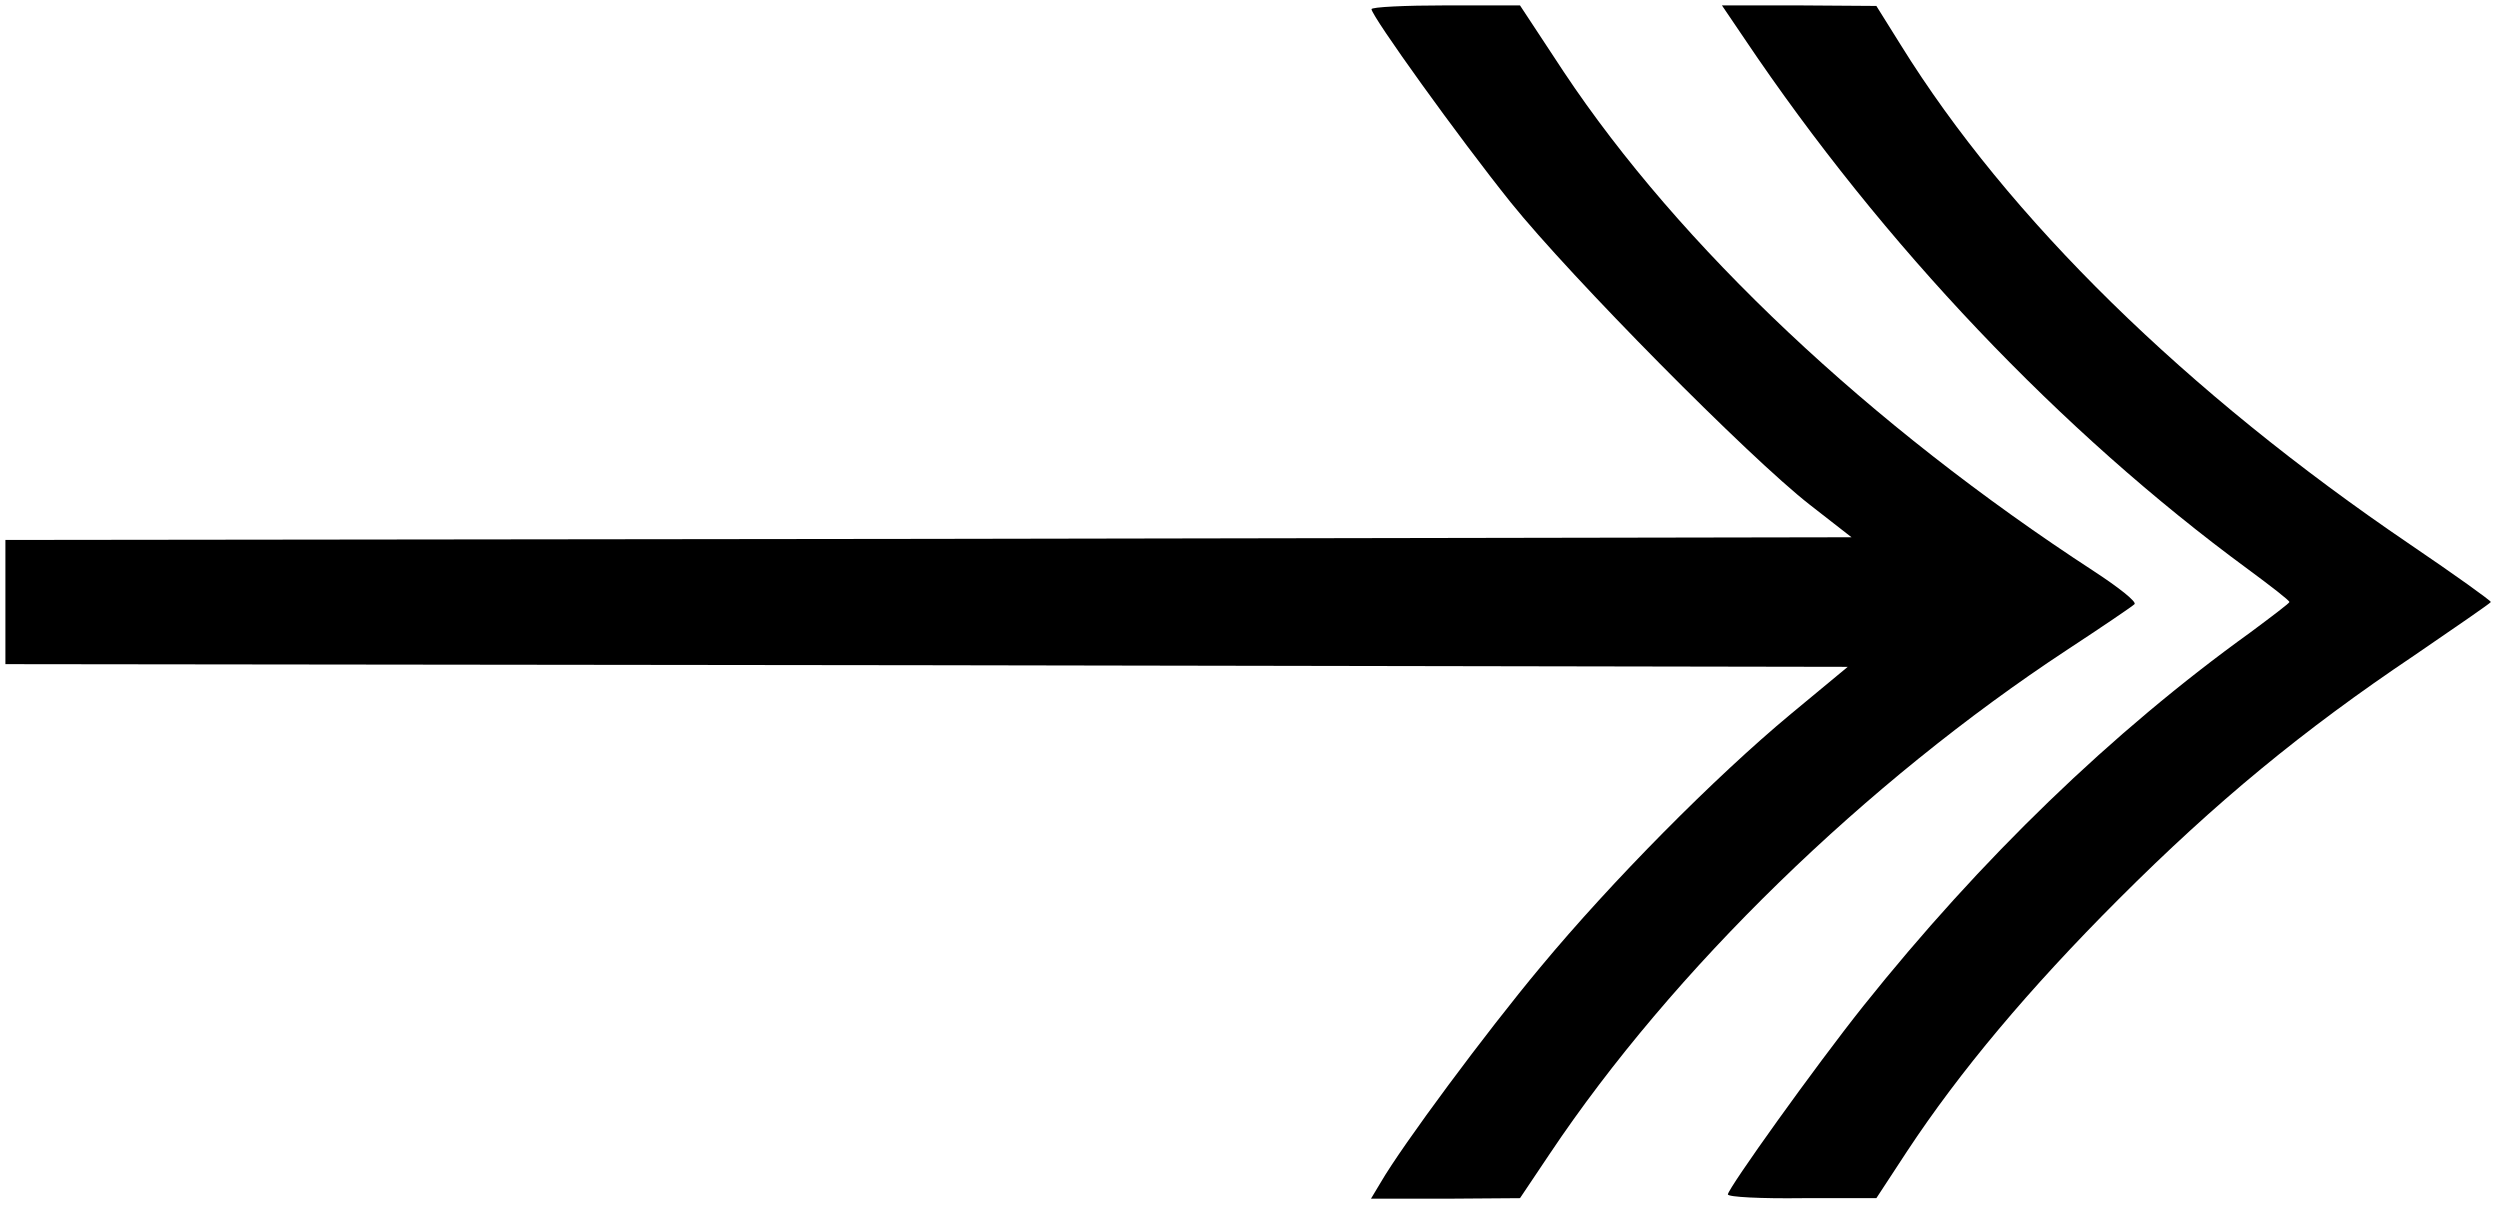
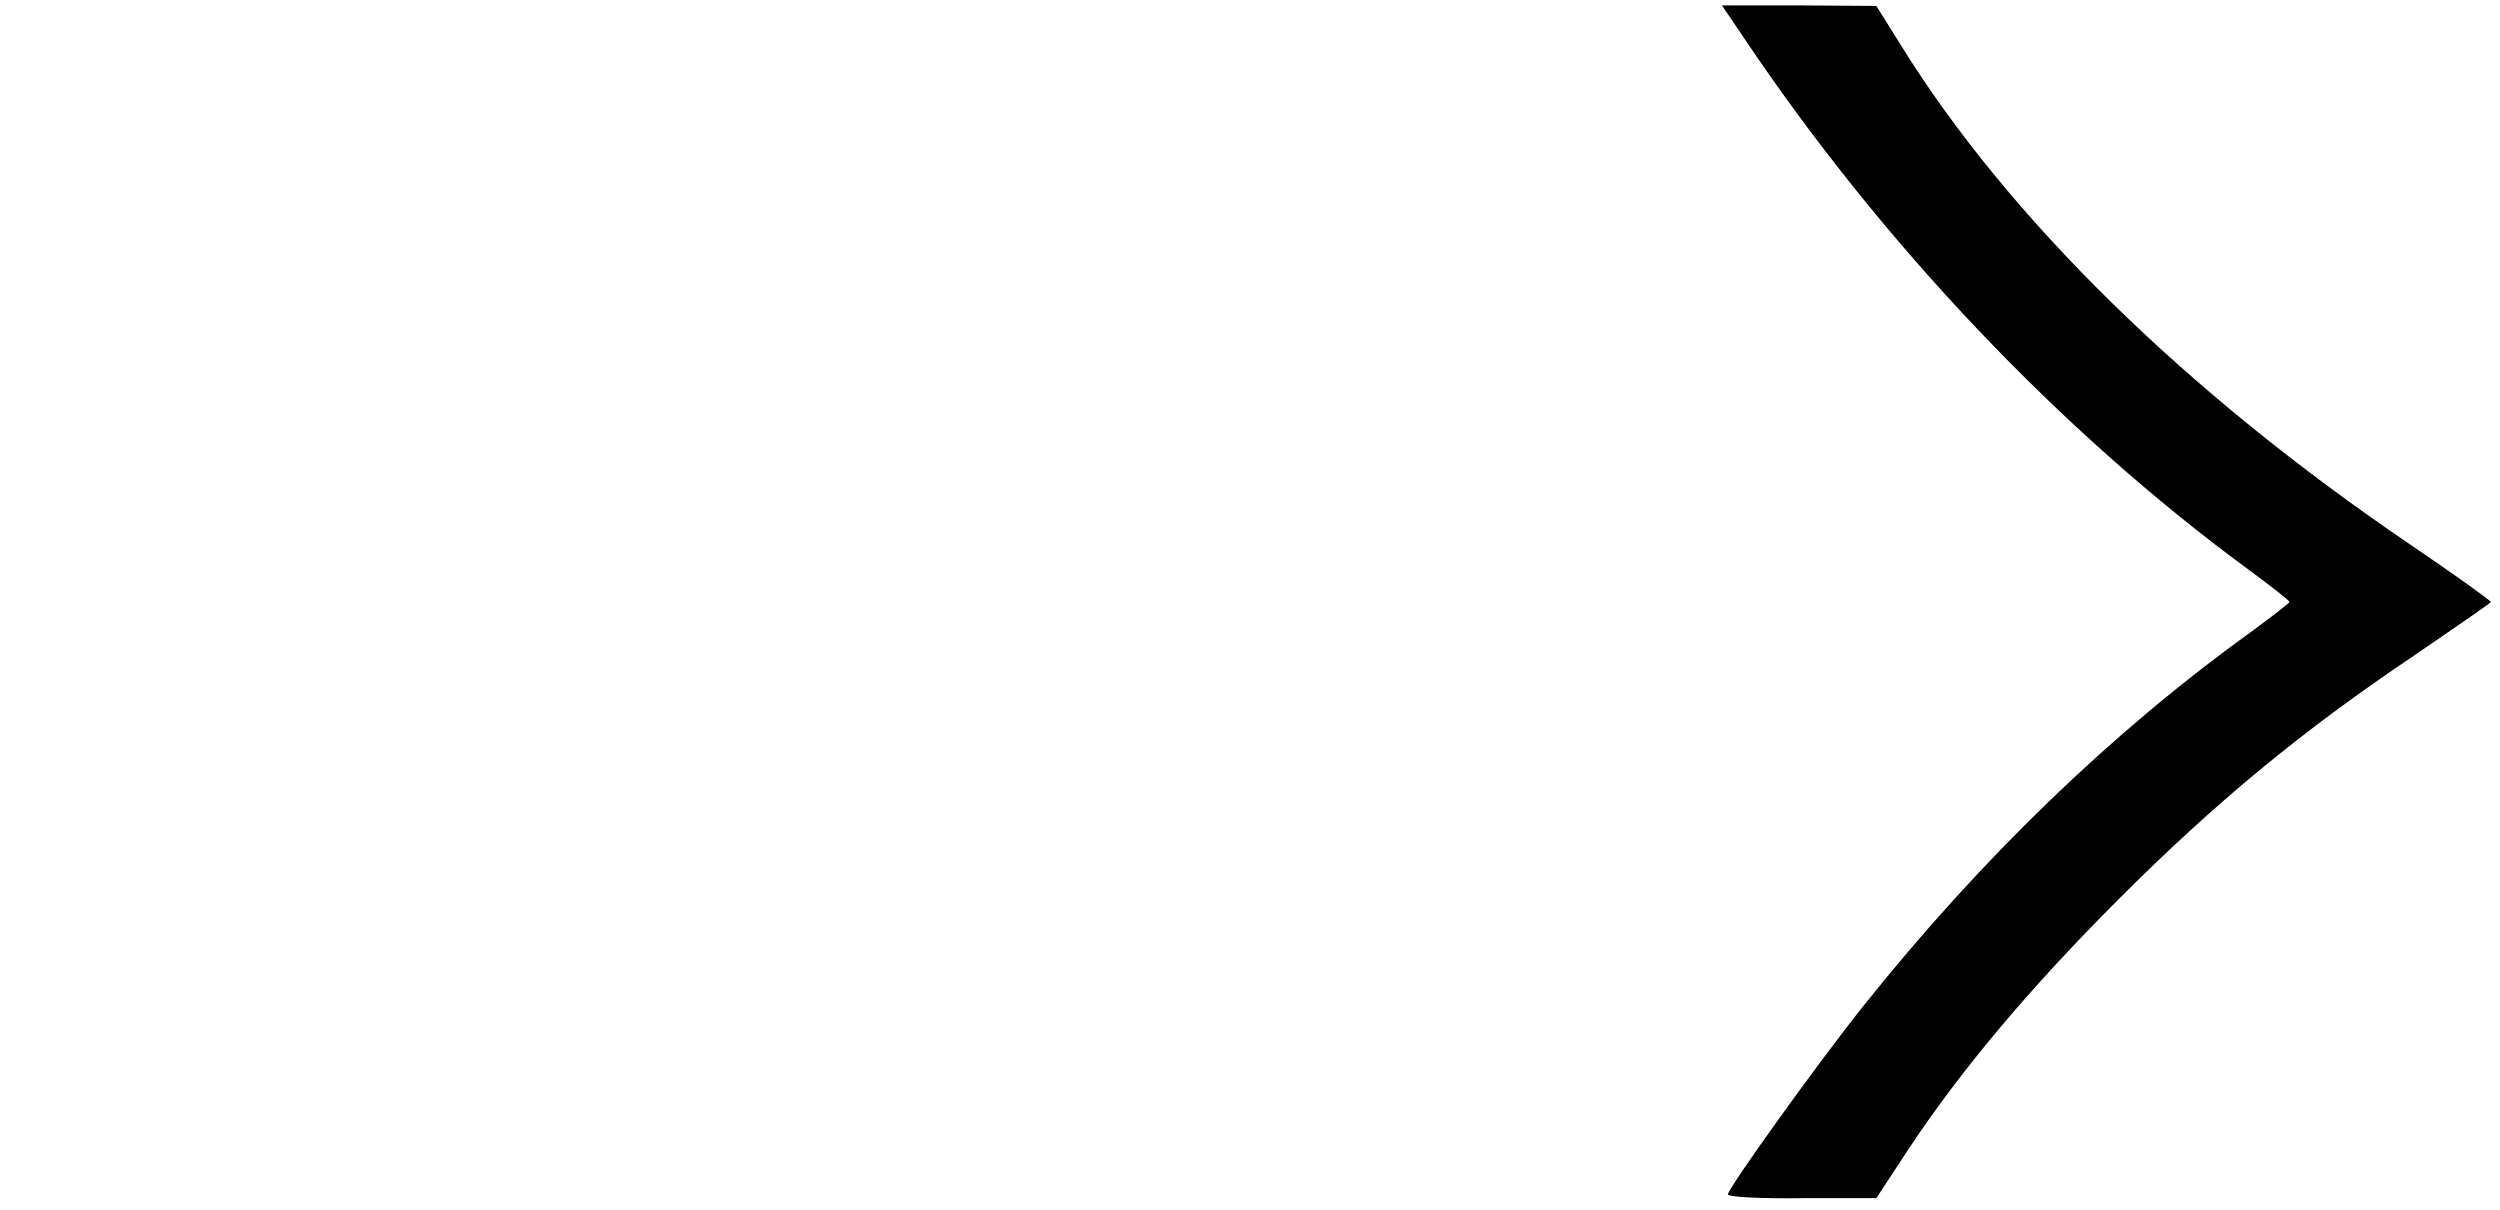
<svg xmlns="http://www.w3.org/2000/svg" width="463pt" height="224pt" viewBox="0 0 463 224" preserveAspectRatio="xMidYMid meet">
  <g transform="translate(0,224) scale(0.1,-0.1)" fill="#000000" stroke="none">
-     <path d="M2540 2223 c1 -14 161 -237 258 -358 111 -138 441 -472 554 -560 l77 -60 -1709 -3 -1710 -2 0 -115 0 -115 1706 -2 1706 -3 -105 -87 c-142 -118 -332 -310 -464 -469 -101 -121 -256 -330 -296 -399 l-18 -30 138 0 138 1 55 82 c228 341 585 688 959 934 64 42 120 80 124 84 5 4 -29 31 -75 61 -416 271 -767 602 -982 925 l-81 123 -137 0 c-76 0 -138 -3 -138 -7z" />
    <path d="M3231 2168 c256 -381 586 -728 932 -982 42 -31 77 -58 77 -61 0 -2 -33 -27 -72 -56 -257 -185 -499 -419 -717 -692 -90 -113 -250 -337 -251 -349 0 -5 62 -8 138 -7 l137 0 57 87 c97 147 225 300 392 467 180 180 340 312 547 451 76 52 140 96 142 99 1 2 -66 50 -150 107 -414 281 -744 604 -943 925 l-45 72 -143 1 -143 0 42 -62z" />
  </g>
</svg>